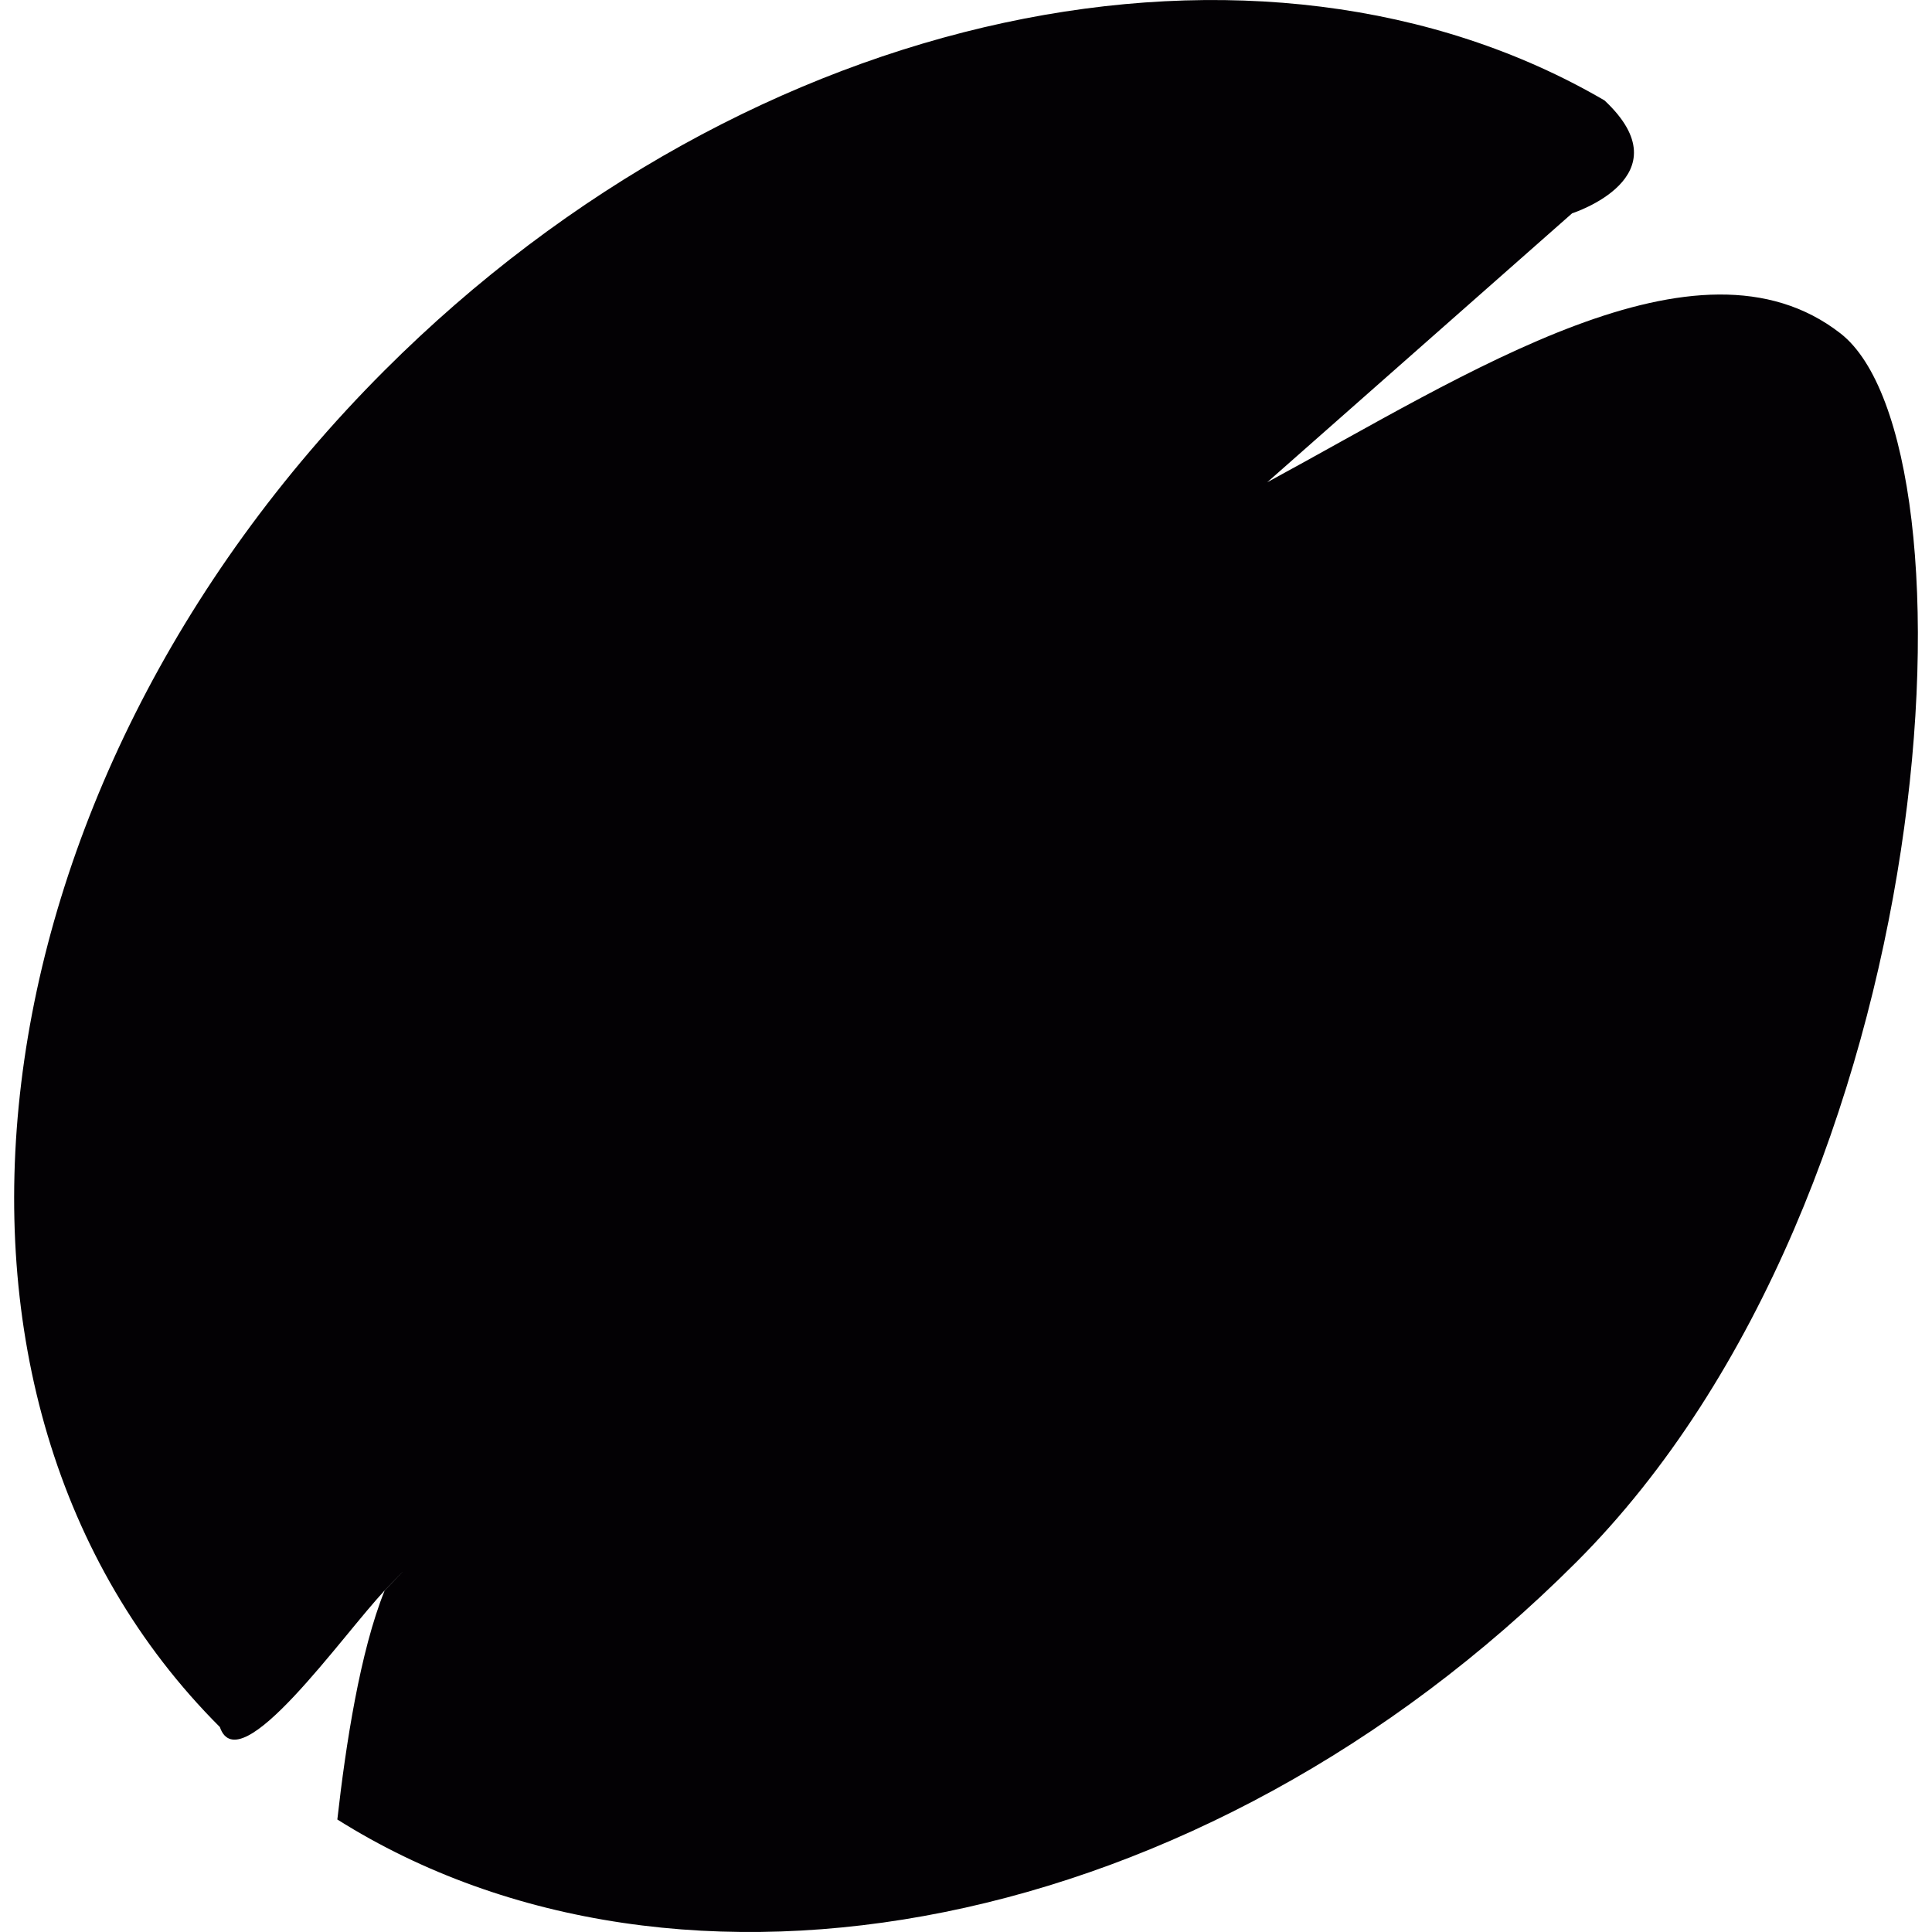
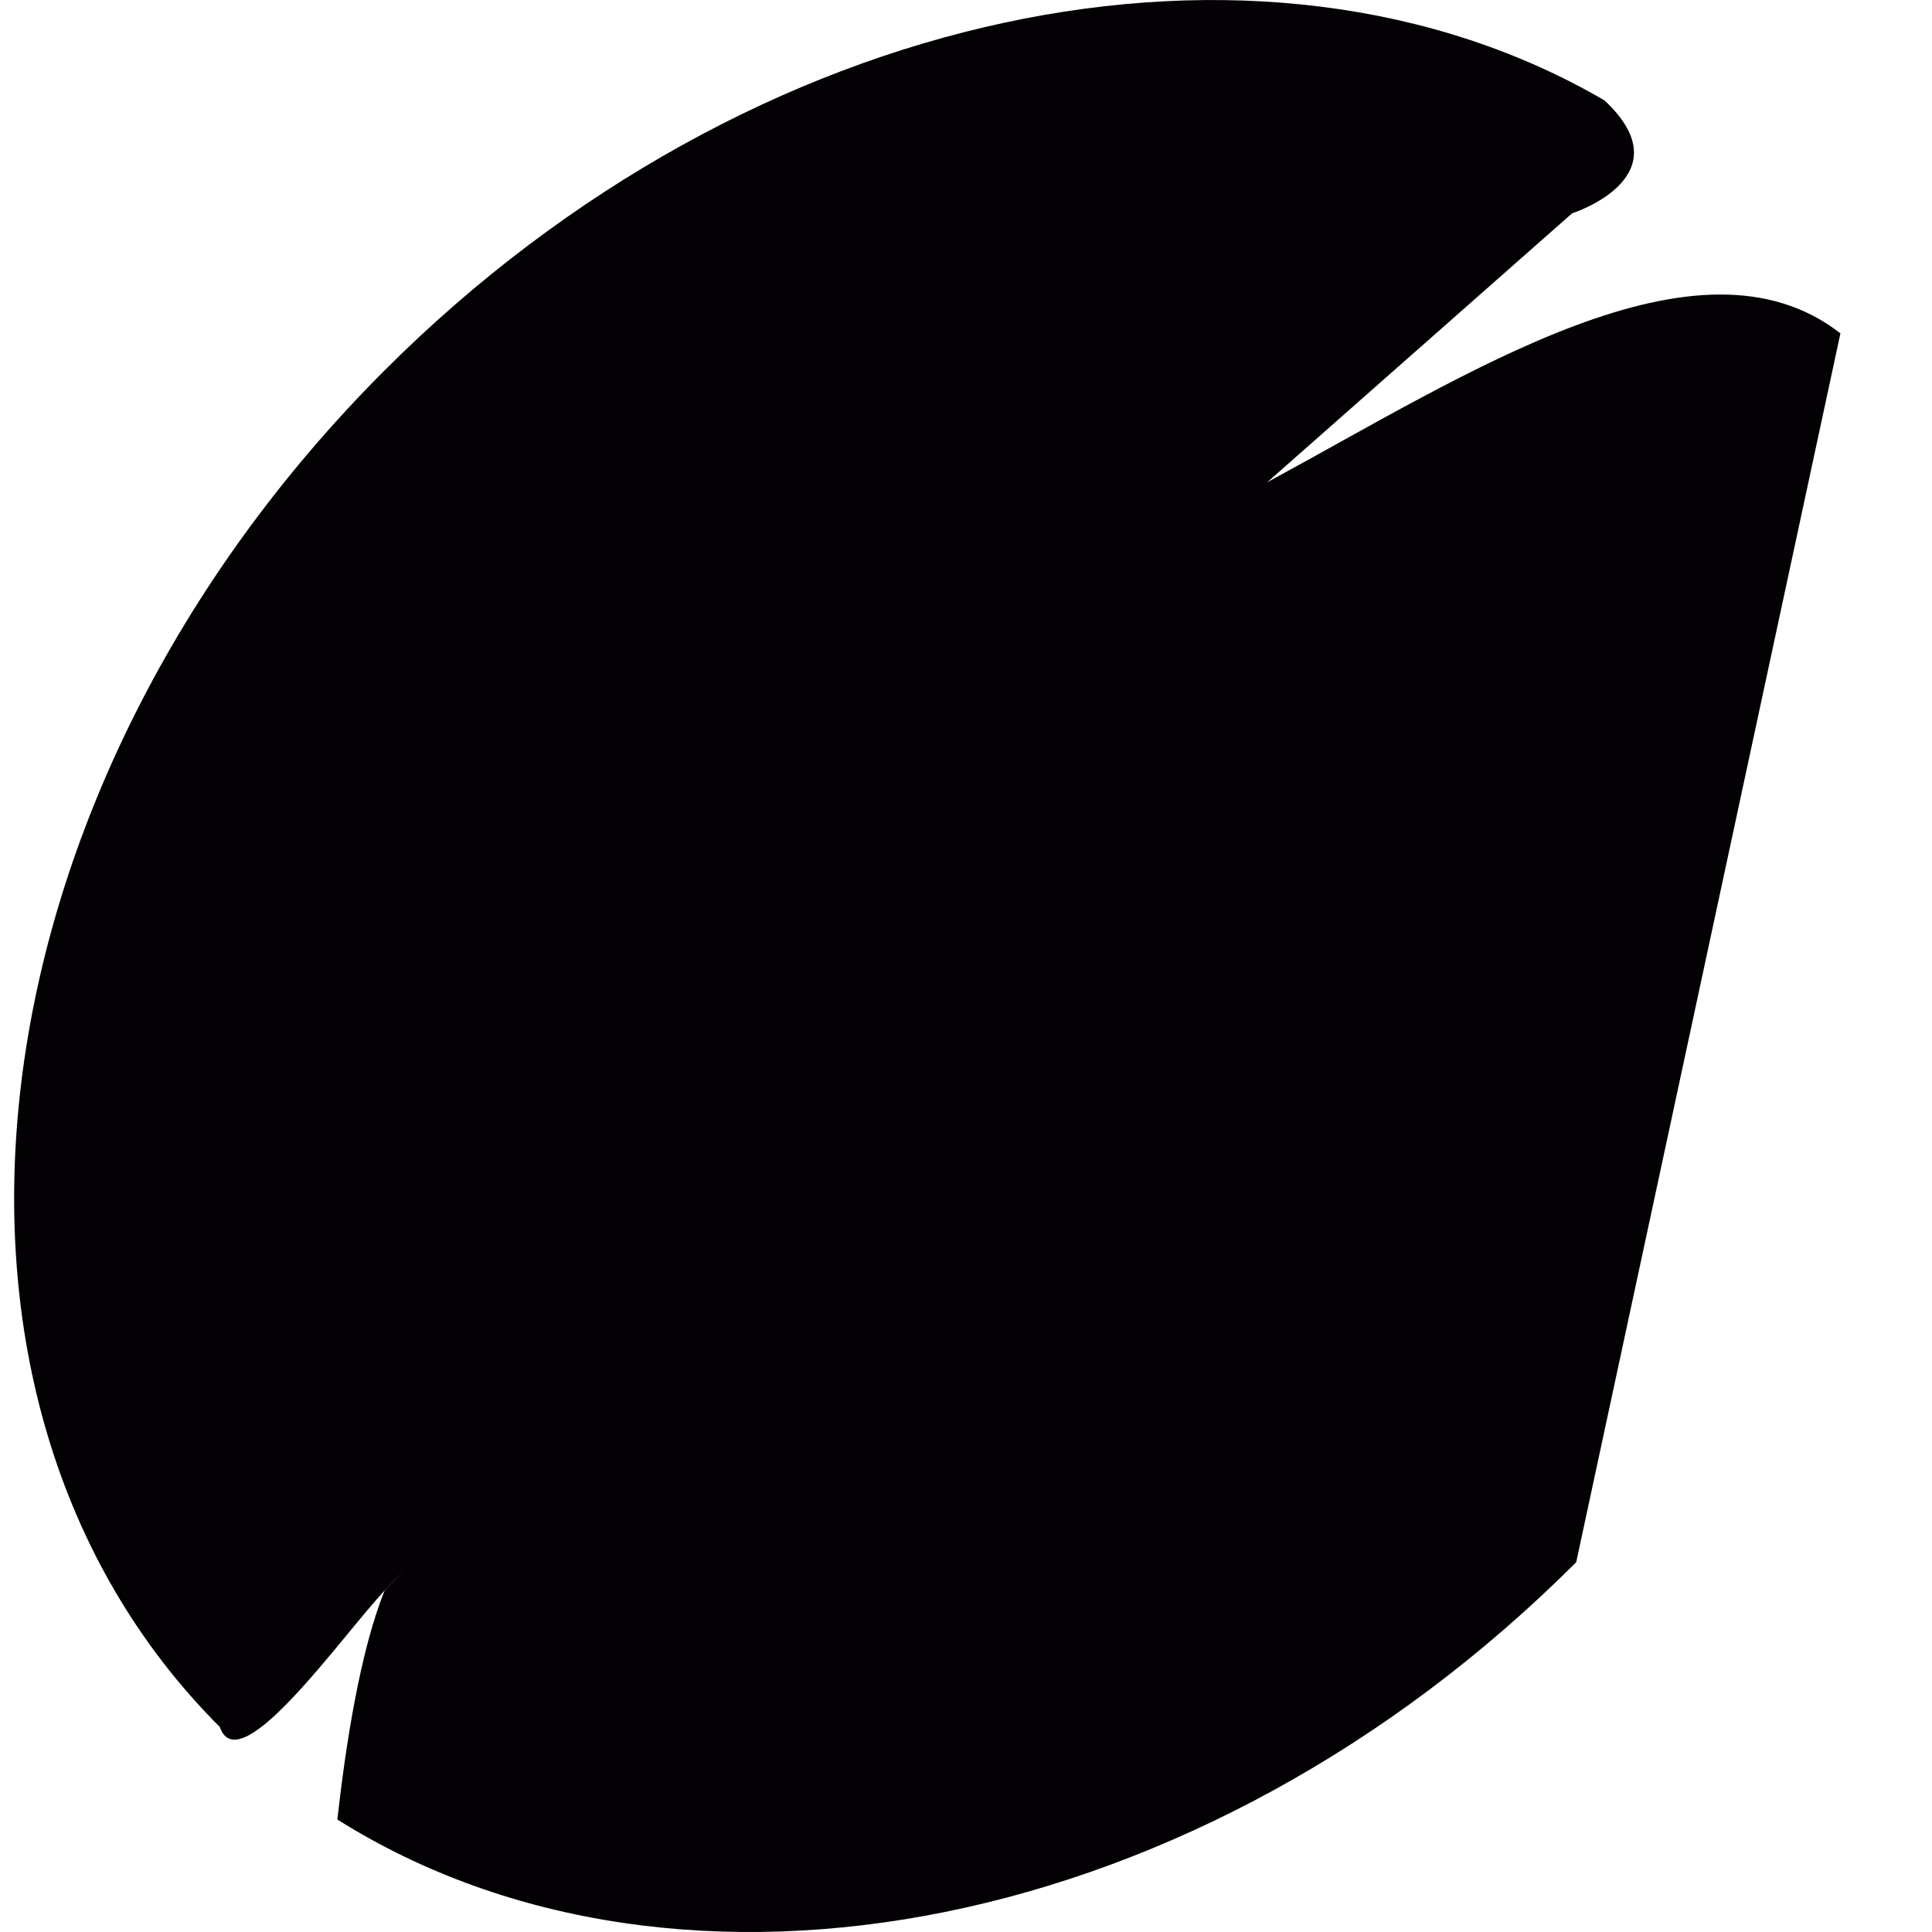
<svg xmlns="http://www.w3.org/2000/svg" height="800px" width="800px" version="1.1" id="Capa_1" viewBox="0 0 33.058 33.058" xml:space="preserve">
  <g>
    <g id="b8_fruit">
-       <path style="fill:#030104;" d="M31.491,5.704c-2.442-1.9-6.377,0.692-9.808,2.548L26.9,3.65c0,0,1.952-0.625,0.554-1.932    C21.595-1.7,12.864,0.056,6.58,6.338c-7.187,7.19-8.451,17.582-2.818,23.213c0.331,0.969,2.115-1.596,2.819-2.334    c-0.322,0.328,0.837-0.87,0,0c-0.419,1.035-0.666,2.644-0.809,3.916c5.857,3.687,14.794,2.002,21.198-4.402    C33.314,20.391,33.934,7.605,31.491,5.704z" />
+       <path style="fill:#030104;" d="M31.491,5.704c-2.442-1.9-6.377,0.692-9.808,2.548L26.9,3.65c0,0,1.952-0.625,0.554-1.932    C21.595-1.7,12.864,0.056,6.58,6.338c-7.187,7.19-8.451,17.582-2.818,23.213c0.331,0.969,2.115-1.596,2.819-2.334    c-0.322,0.328,0.837-0.87,0,0c-0.419,1.035-0.666,2.644-0.809,3.916c5.857,3.687,14.794,2.002,21.198-4.402    z" />
    </g>
  </g>
</svg>